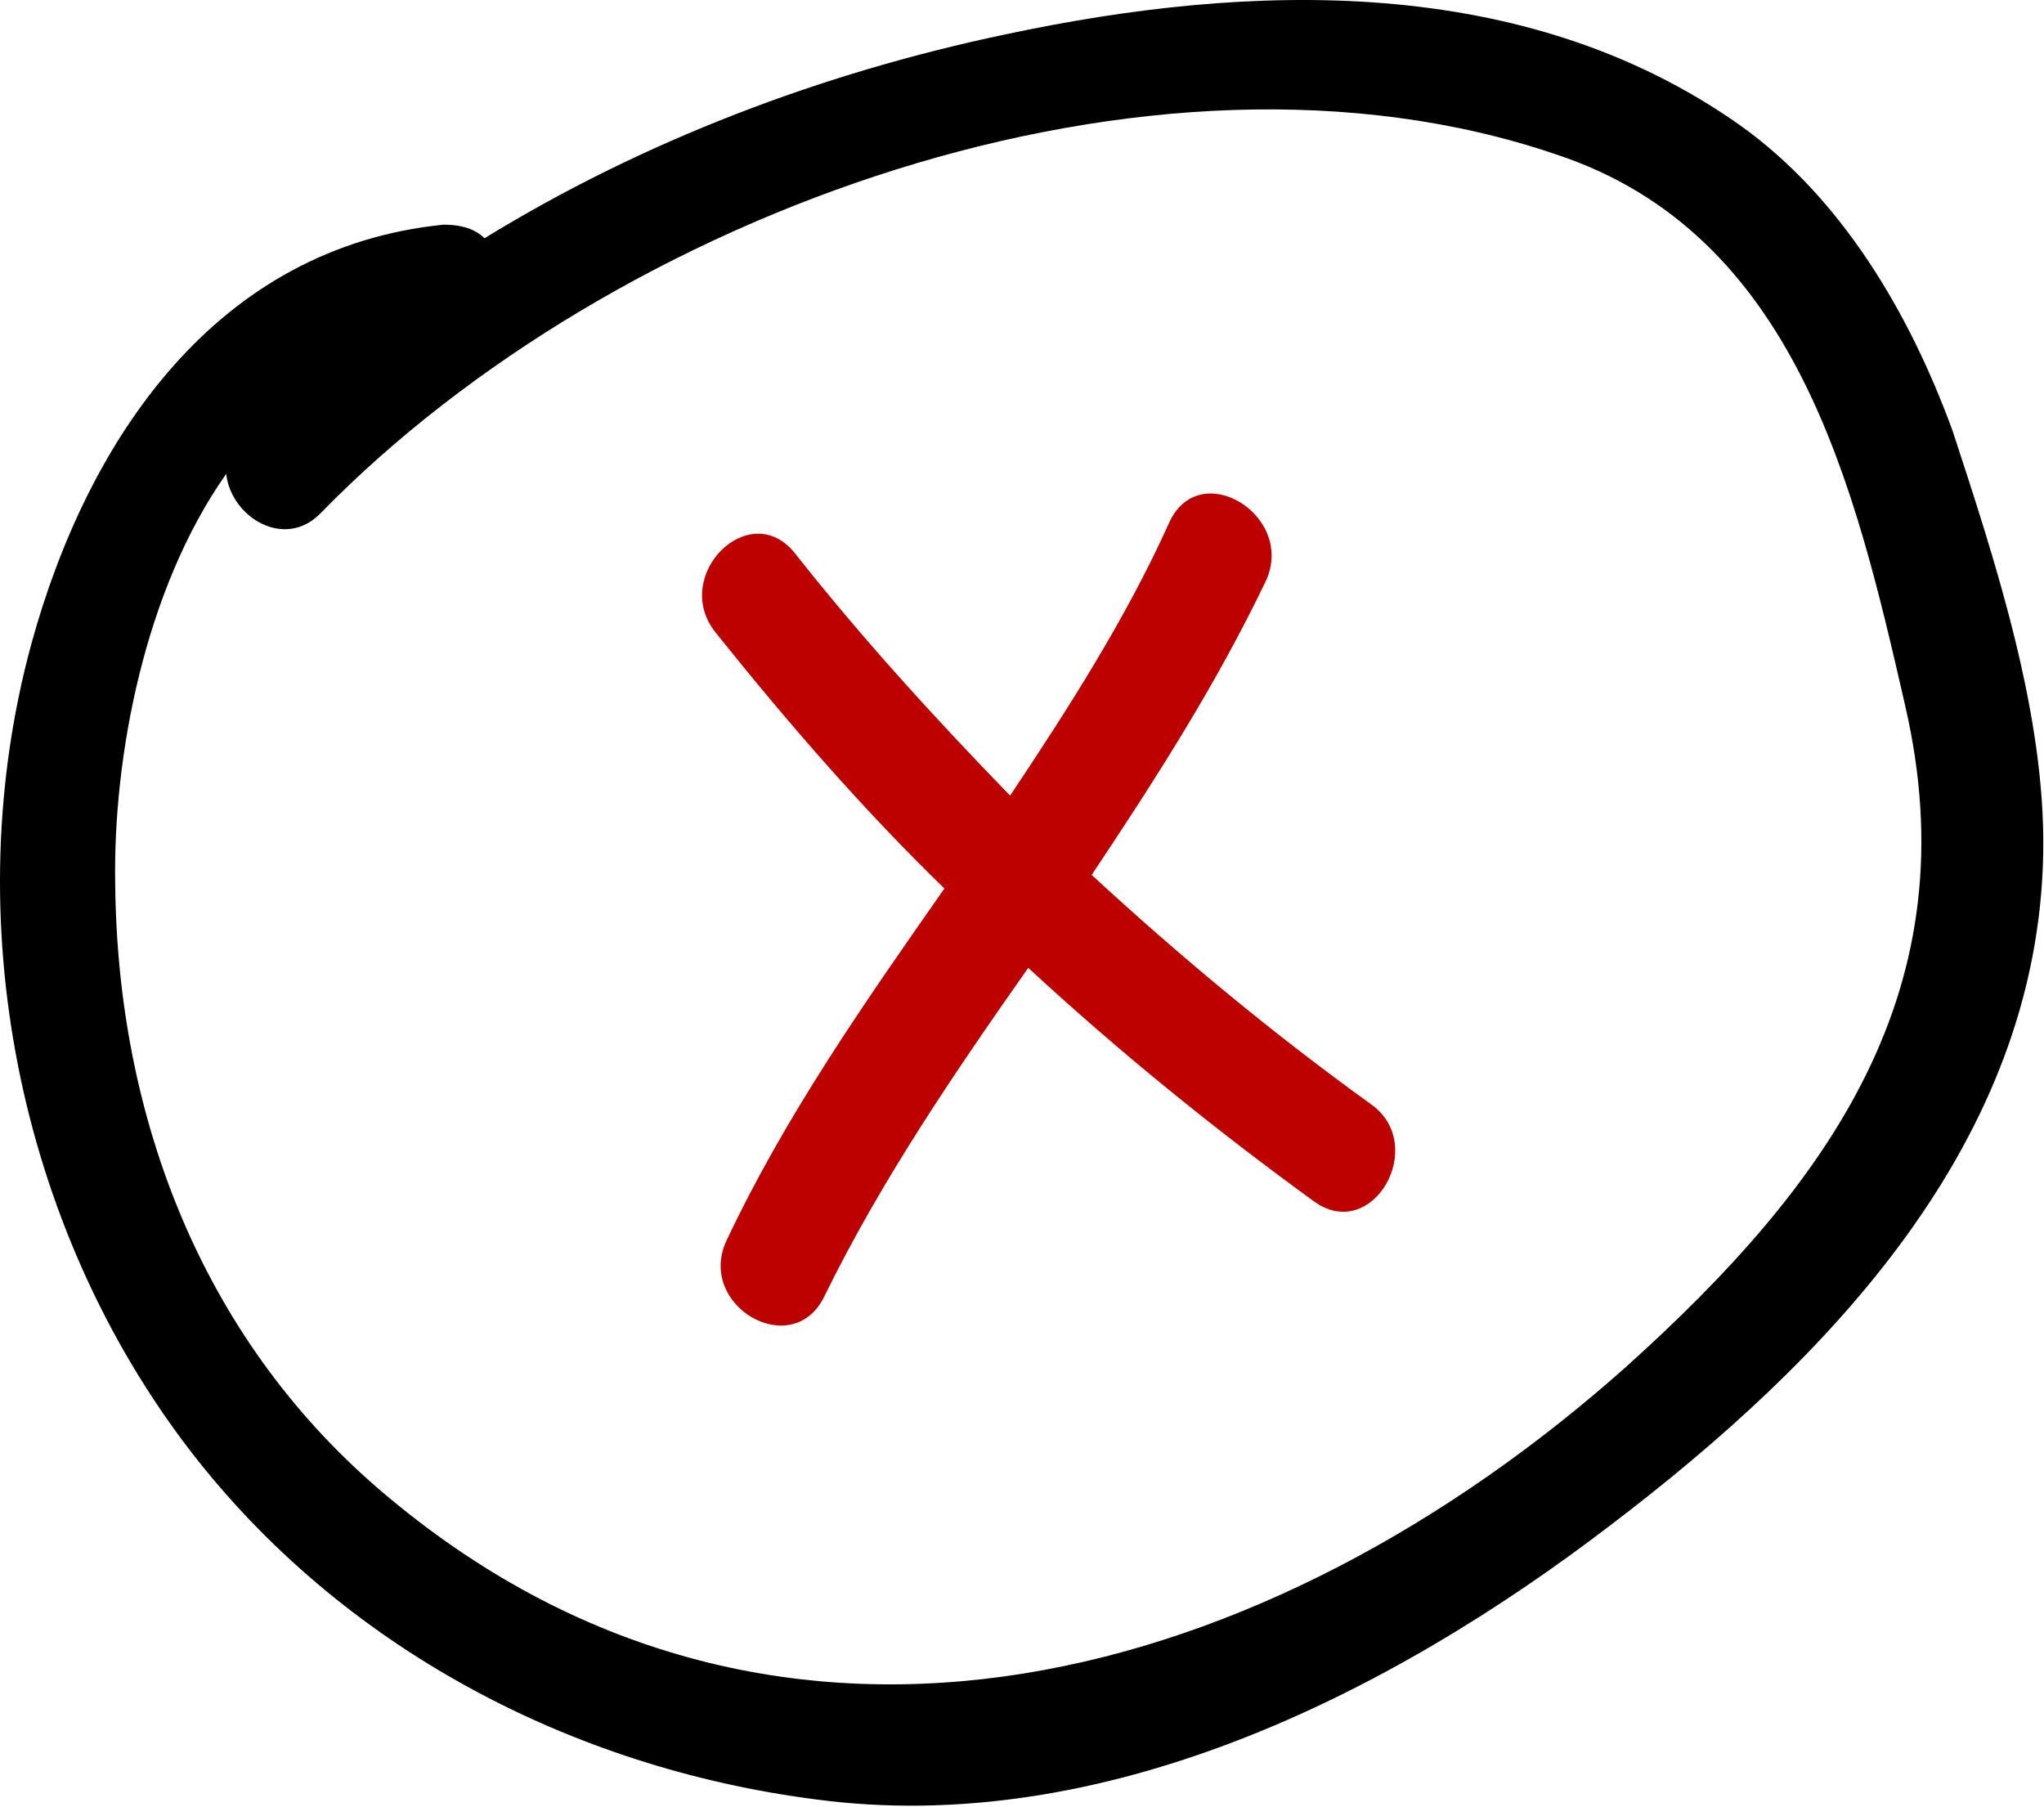
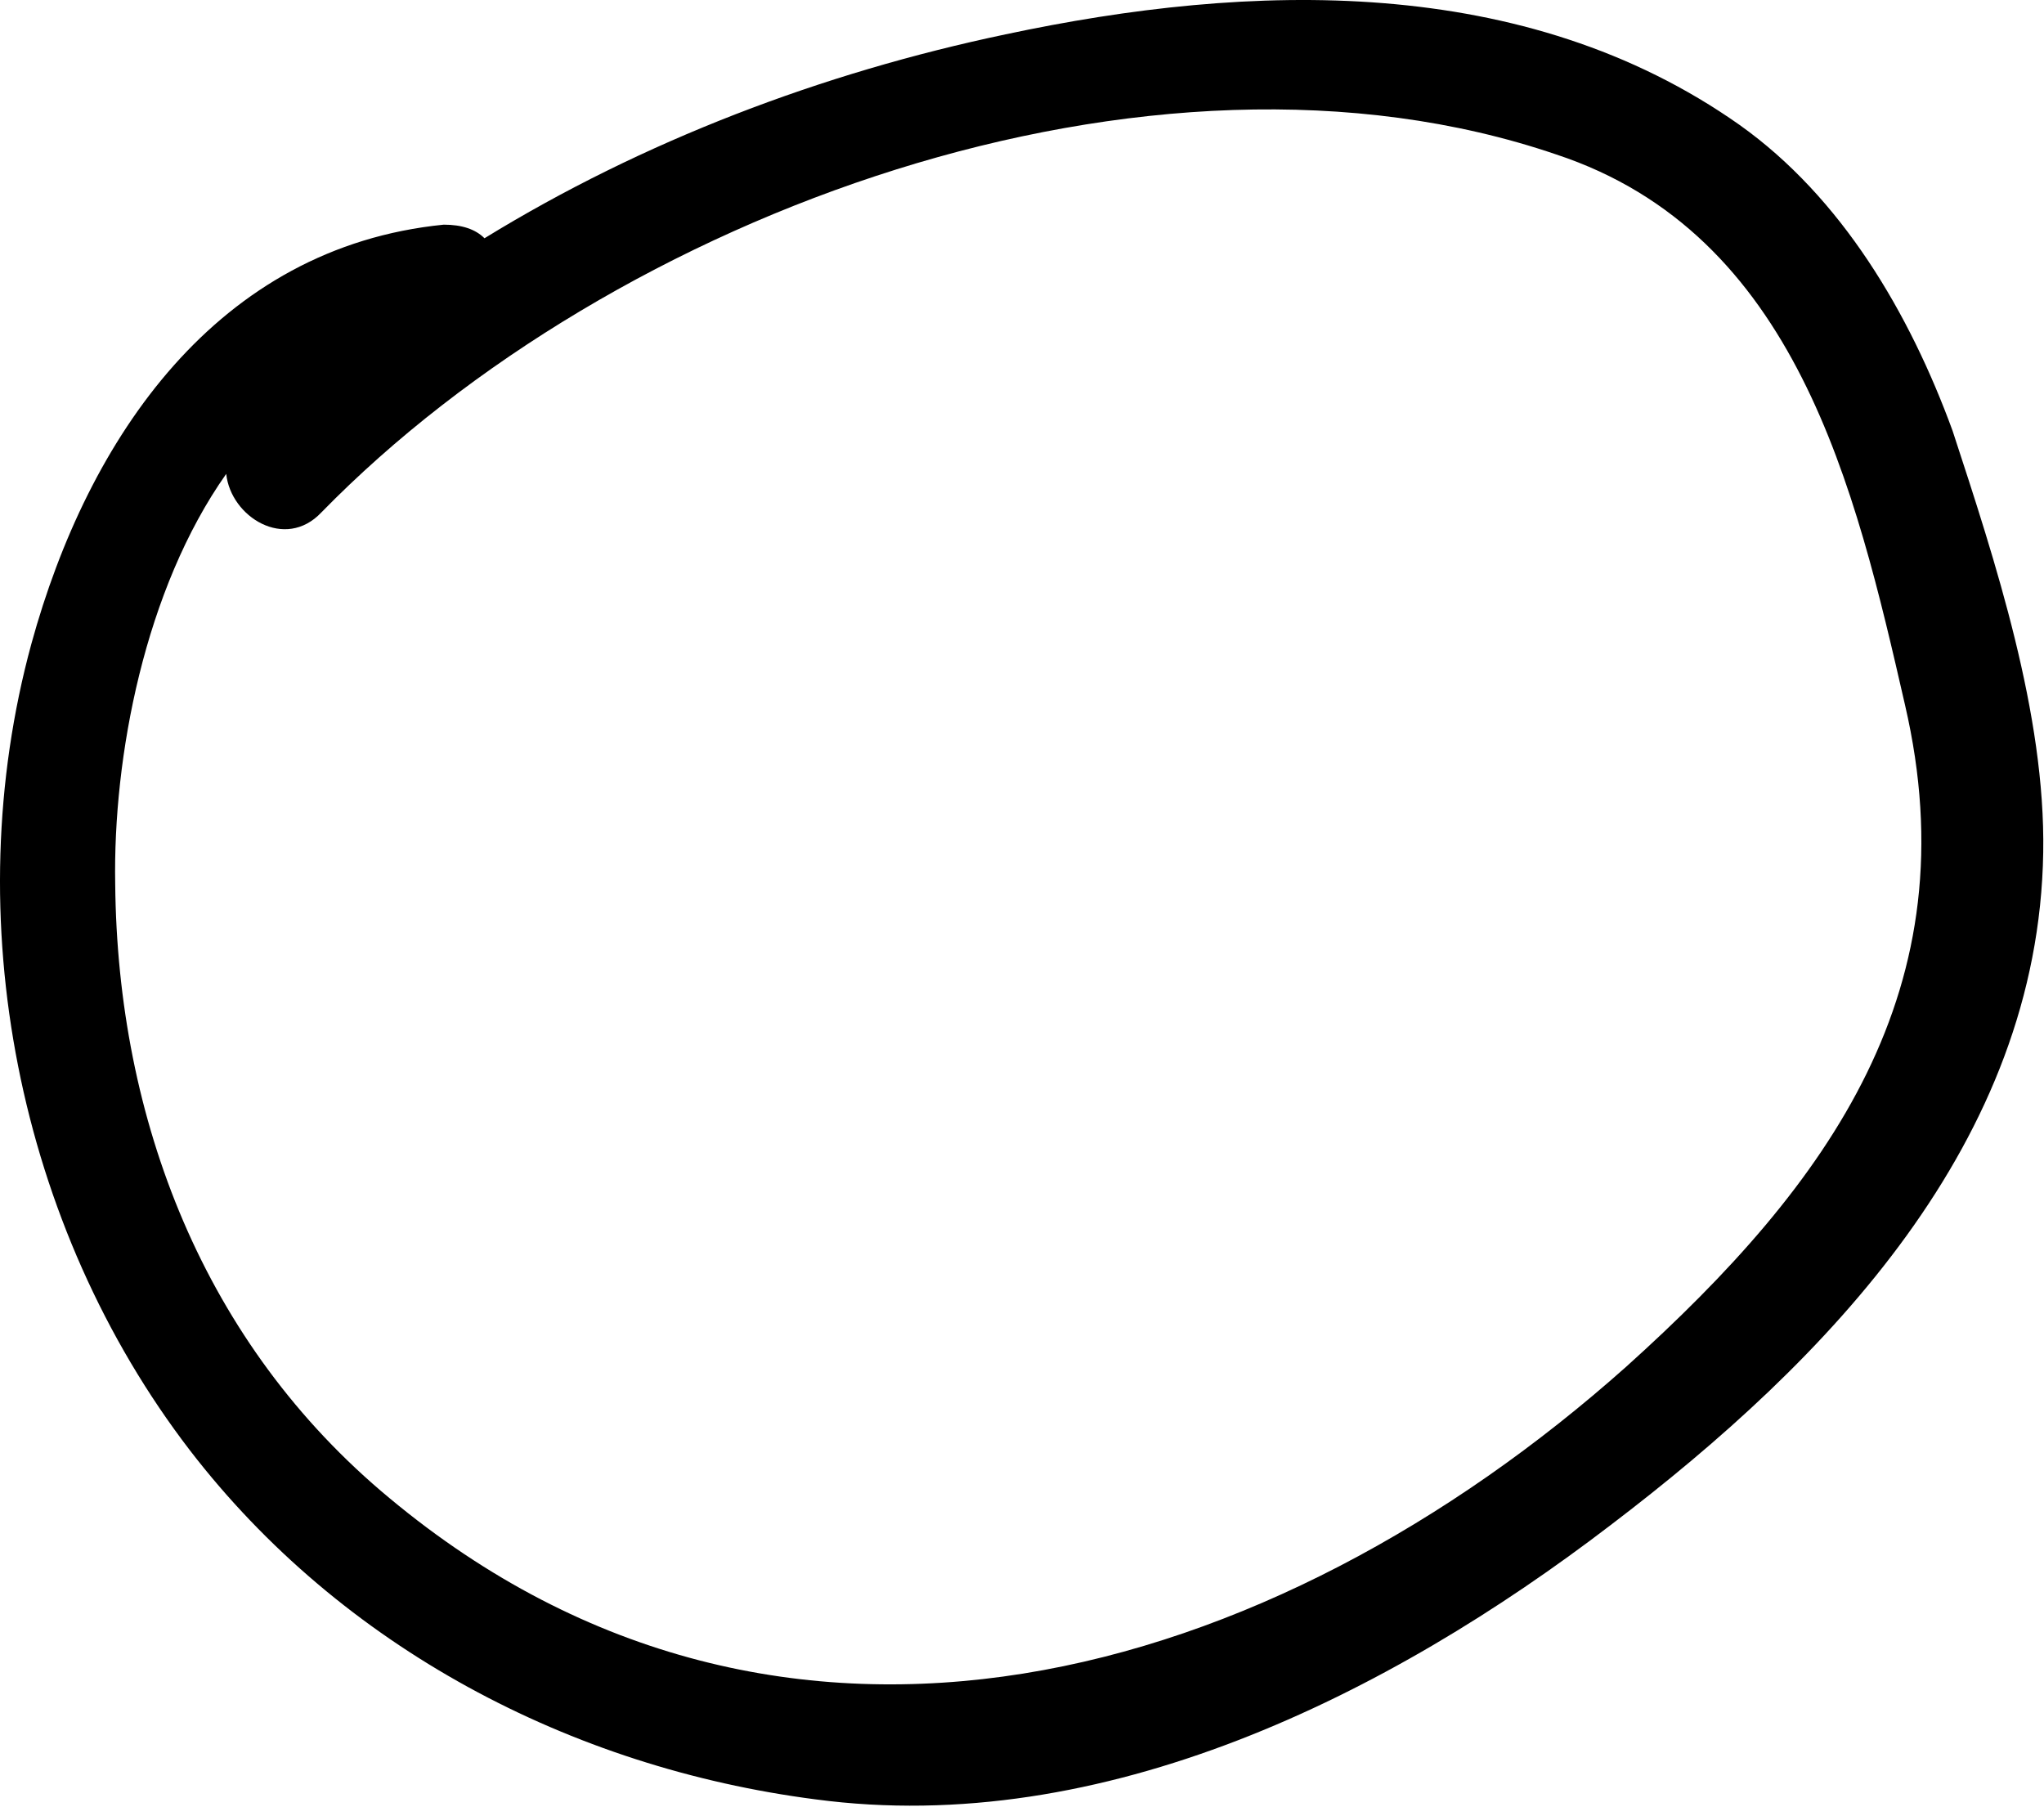
<svg xmlns="http://www.w3.org/2000/svg" width="535" height="473" viewBox="0 0 535 473" fill="none">
  <path d="M455.335 32.708C399 -7.023 327.247 -4.651 263.203 8.988C215.17 19.069 168.323 36.859 126.813 62.358C124.441 59.986 120.883 58.8 116.139 58.8C56.839 64.73 23.038 114.542 8.213 168.505C-11.356 240.258 4.655 320.906 49.723 379.613C89.454 431.204 149.347 462.633 213.391 470.935C288.702 481.016 363.42 443.657 421.534 399.182C478.462 355.893 533.611 298.965 534.797 223.061C535.39 186.888 522.344 147.157 511.077 112.763C499.81 81.927 482.02 51.684 455.335 32.708ZM425.685 357.672C333.177 440.099 205.089 478.051 101.907 392.066C53.281 351.742 30.747 293.035 30.154 231.363C29.561 198.155 37.863 154.273 59.211 124.03C60.397 135.297 74.629 144.192 84.117 134.111C160.614 55.835 301.155 4.244 407.302 40.417C470.16 61.172 485.578 127.588 498.624 184.516C515.821 258.641 479.055 309.639 425.685 357.672Z" fill="black" />
-   <path d="M358.676 288.885C333.177 270.502 308.864 250.34 285.737 228.992C302.341 204.086 318.352 179.18 331.398 151.902C339.107 134.705 313.608 119.287 305.899 137.077C294.632 161.983 279.807 185.11 264.389 208.237C244.82 188.075 225.844 167.32 208.054 144.786C196.194 129.961 175.439 150.716 187.299 165.541C206.275 189.261 225.844 211.795 247.192 232.55C226.437 262.2 205.682 291.85 190.264 324.465C181.962 341.662 207.461 356.487 215.763 339.29C230.588 309.047 249.564 281.176 269.133 253.305C292.853 275.246 317.759 295.408 343.851 314.384C359.269 325.651 374.094 299.559 358.676 288.885Z" fill="#BD0100" />
</svg>